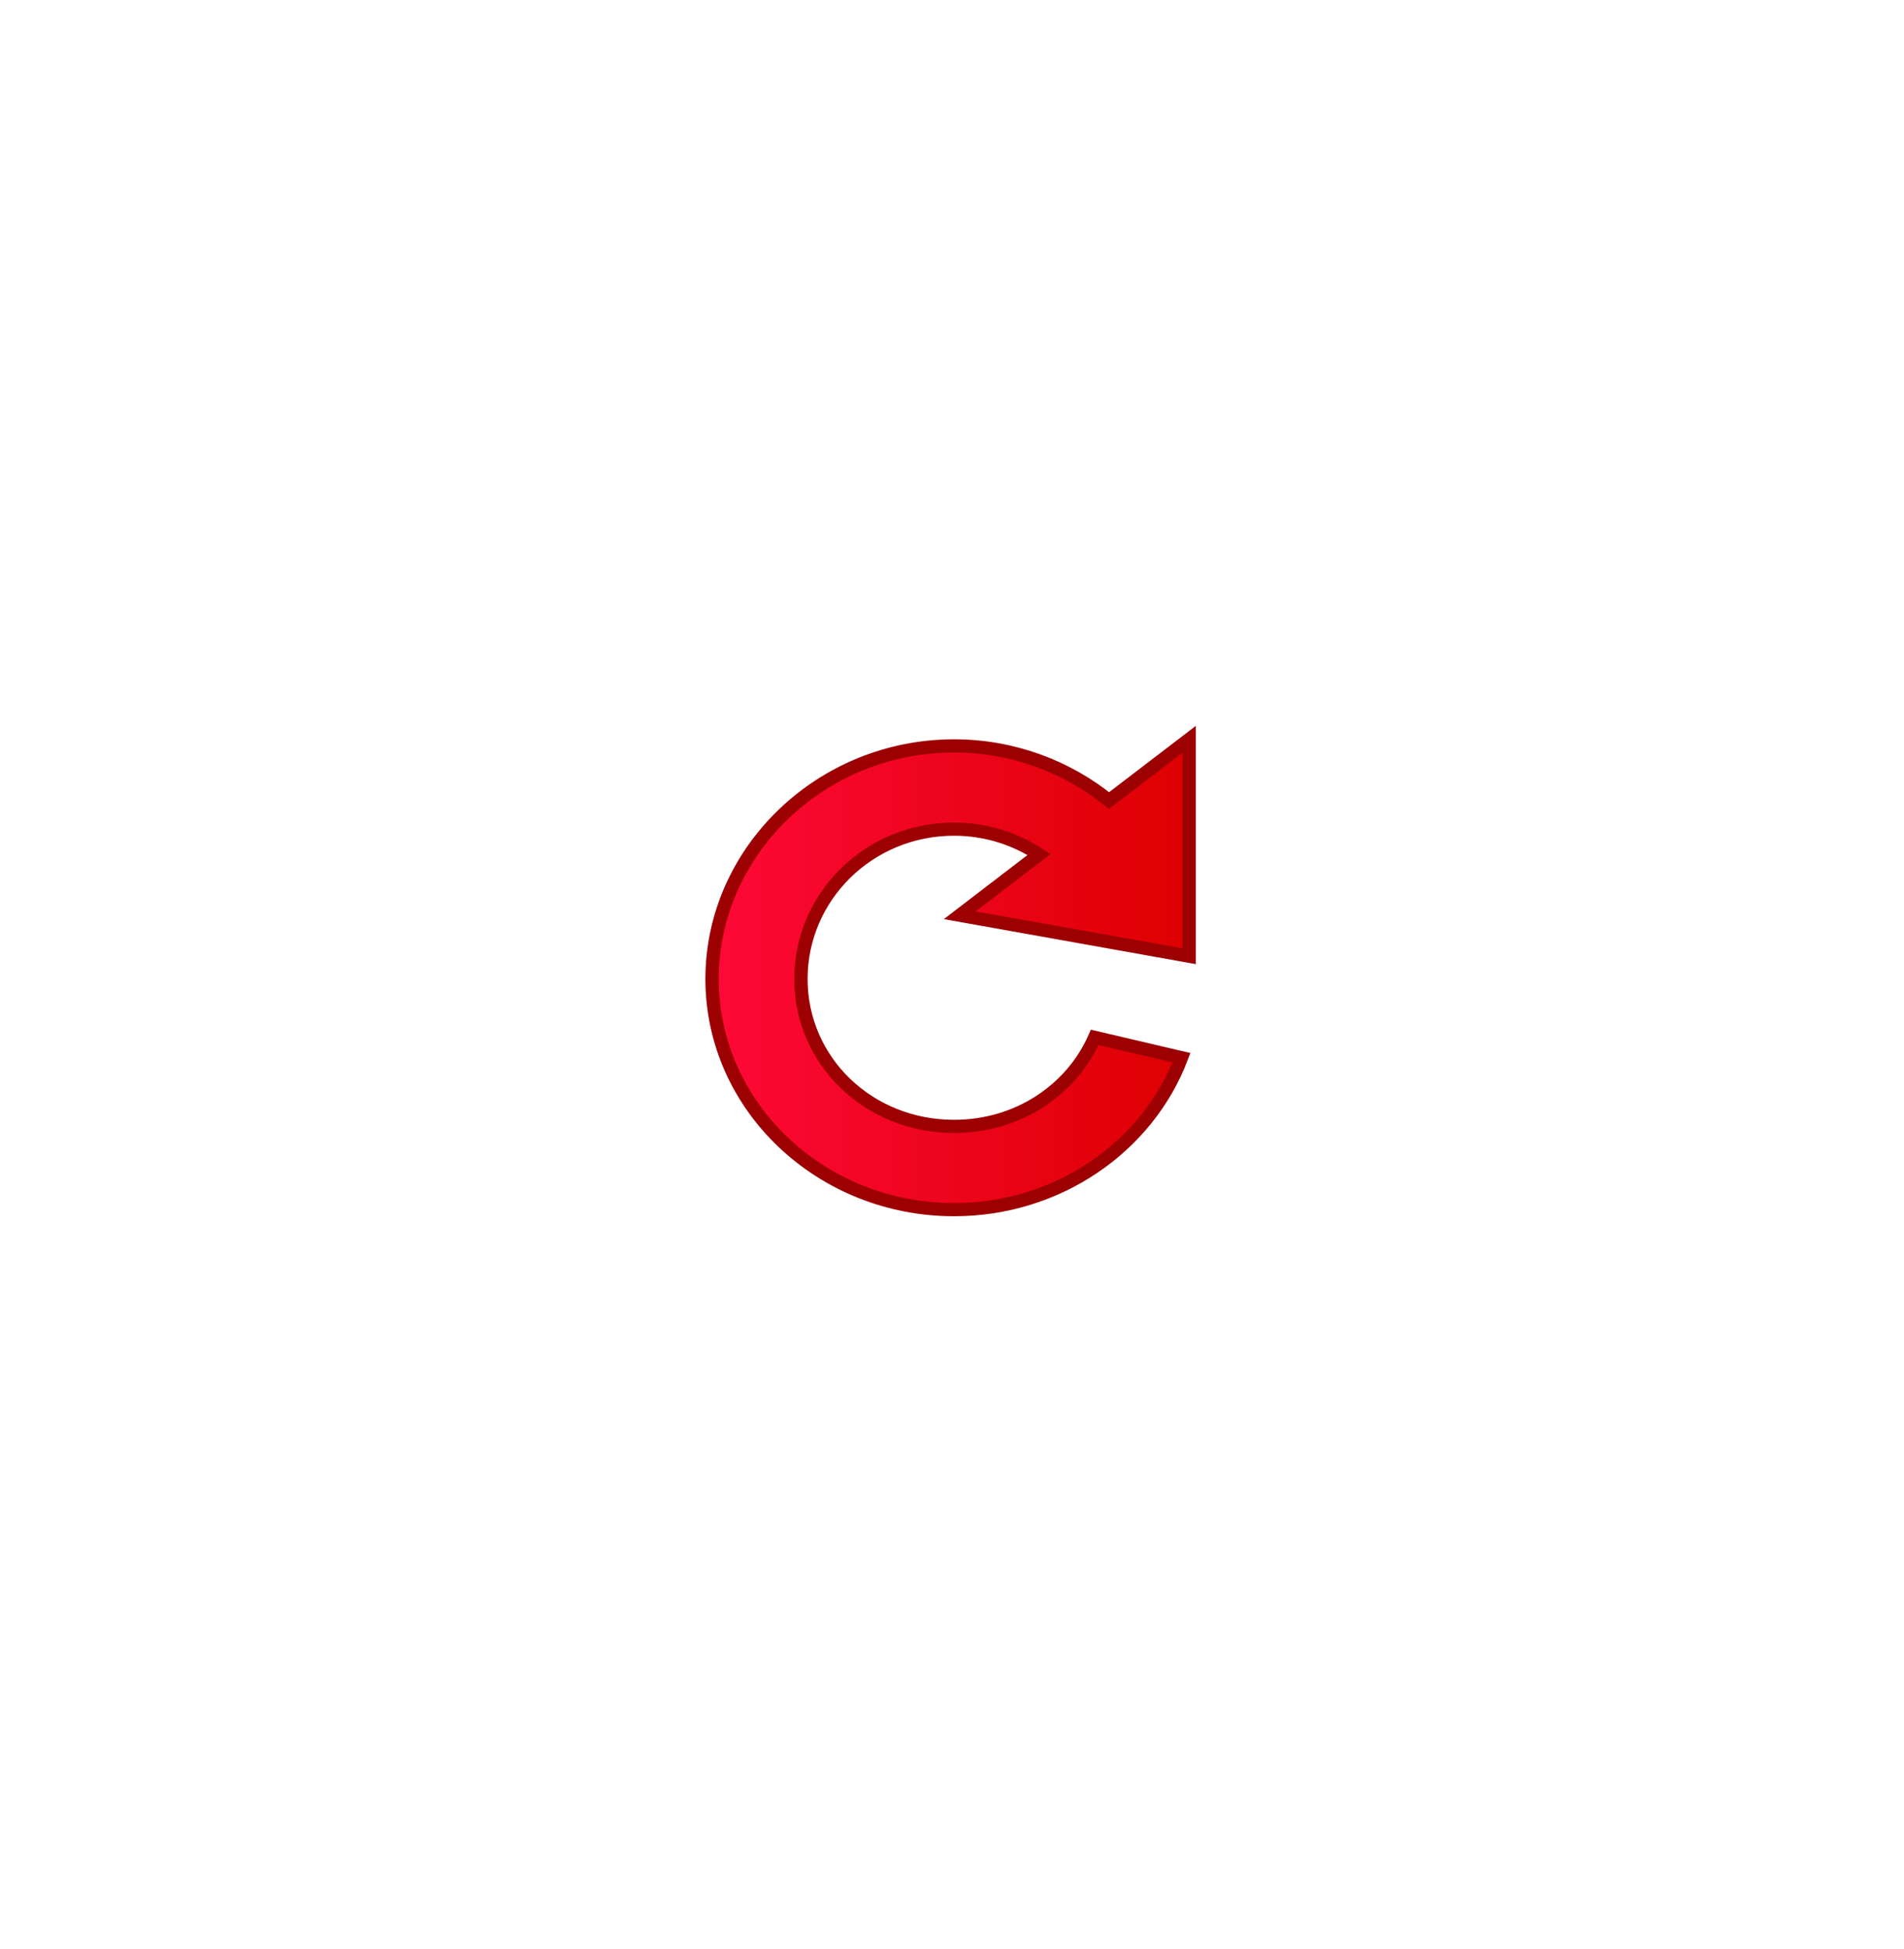
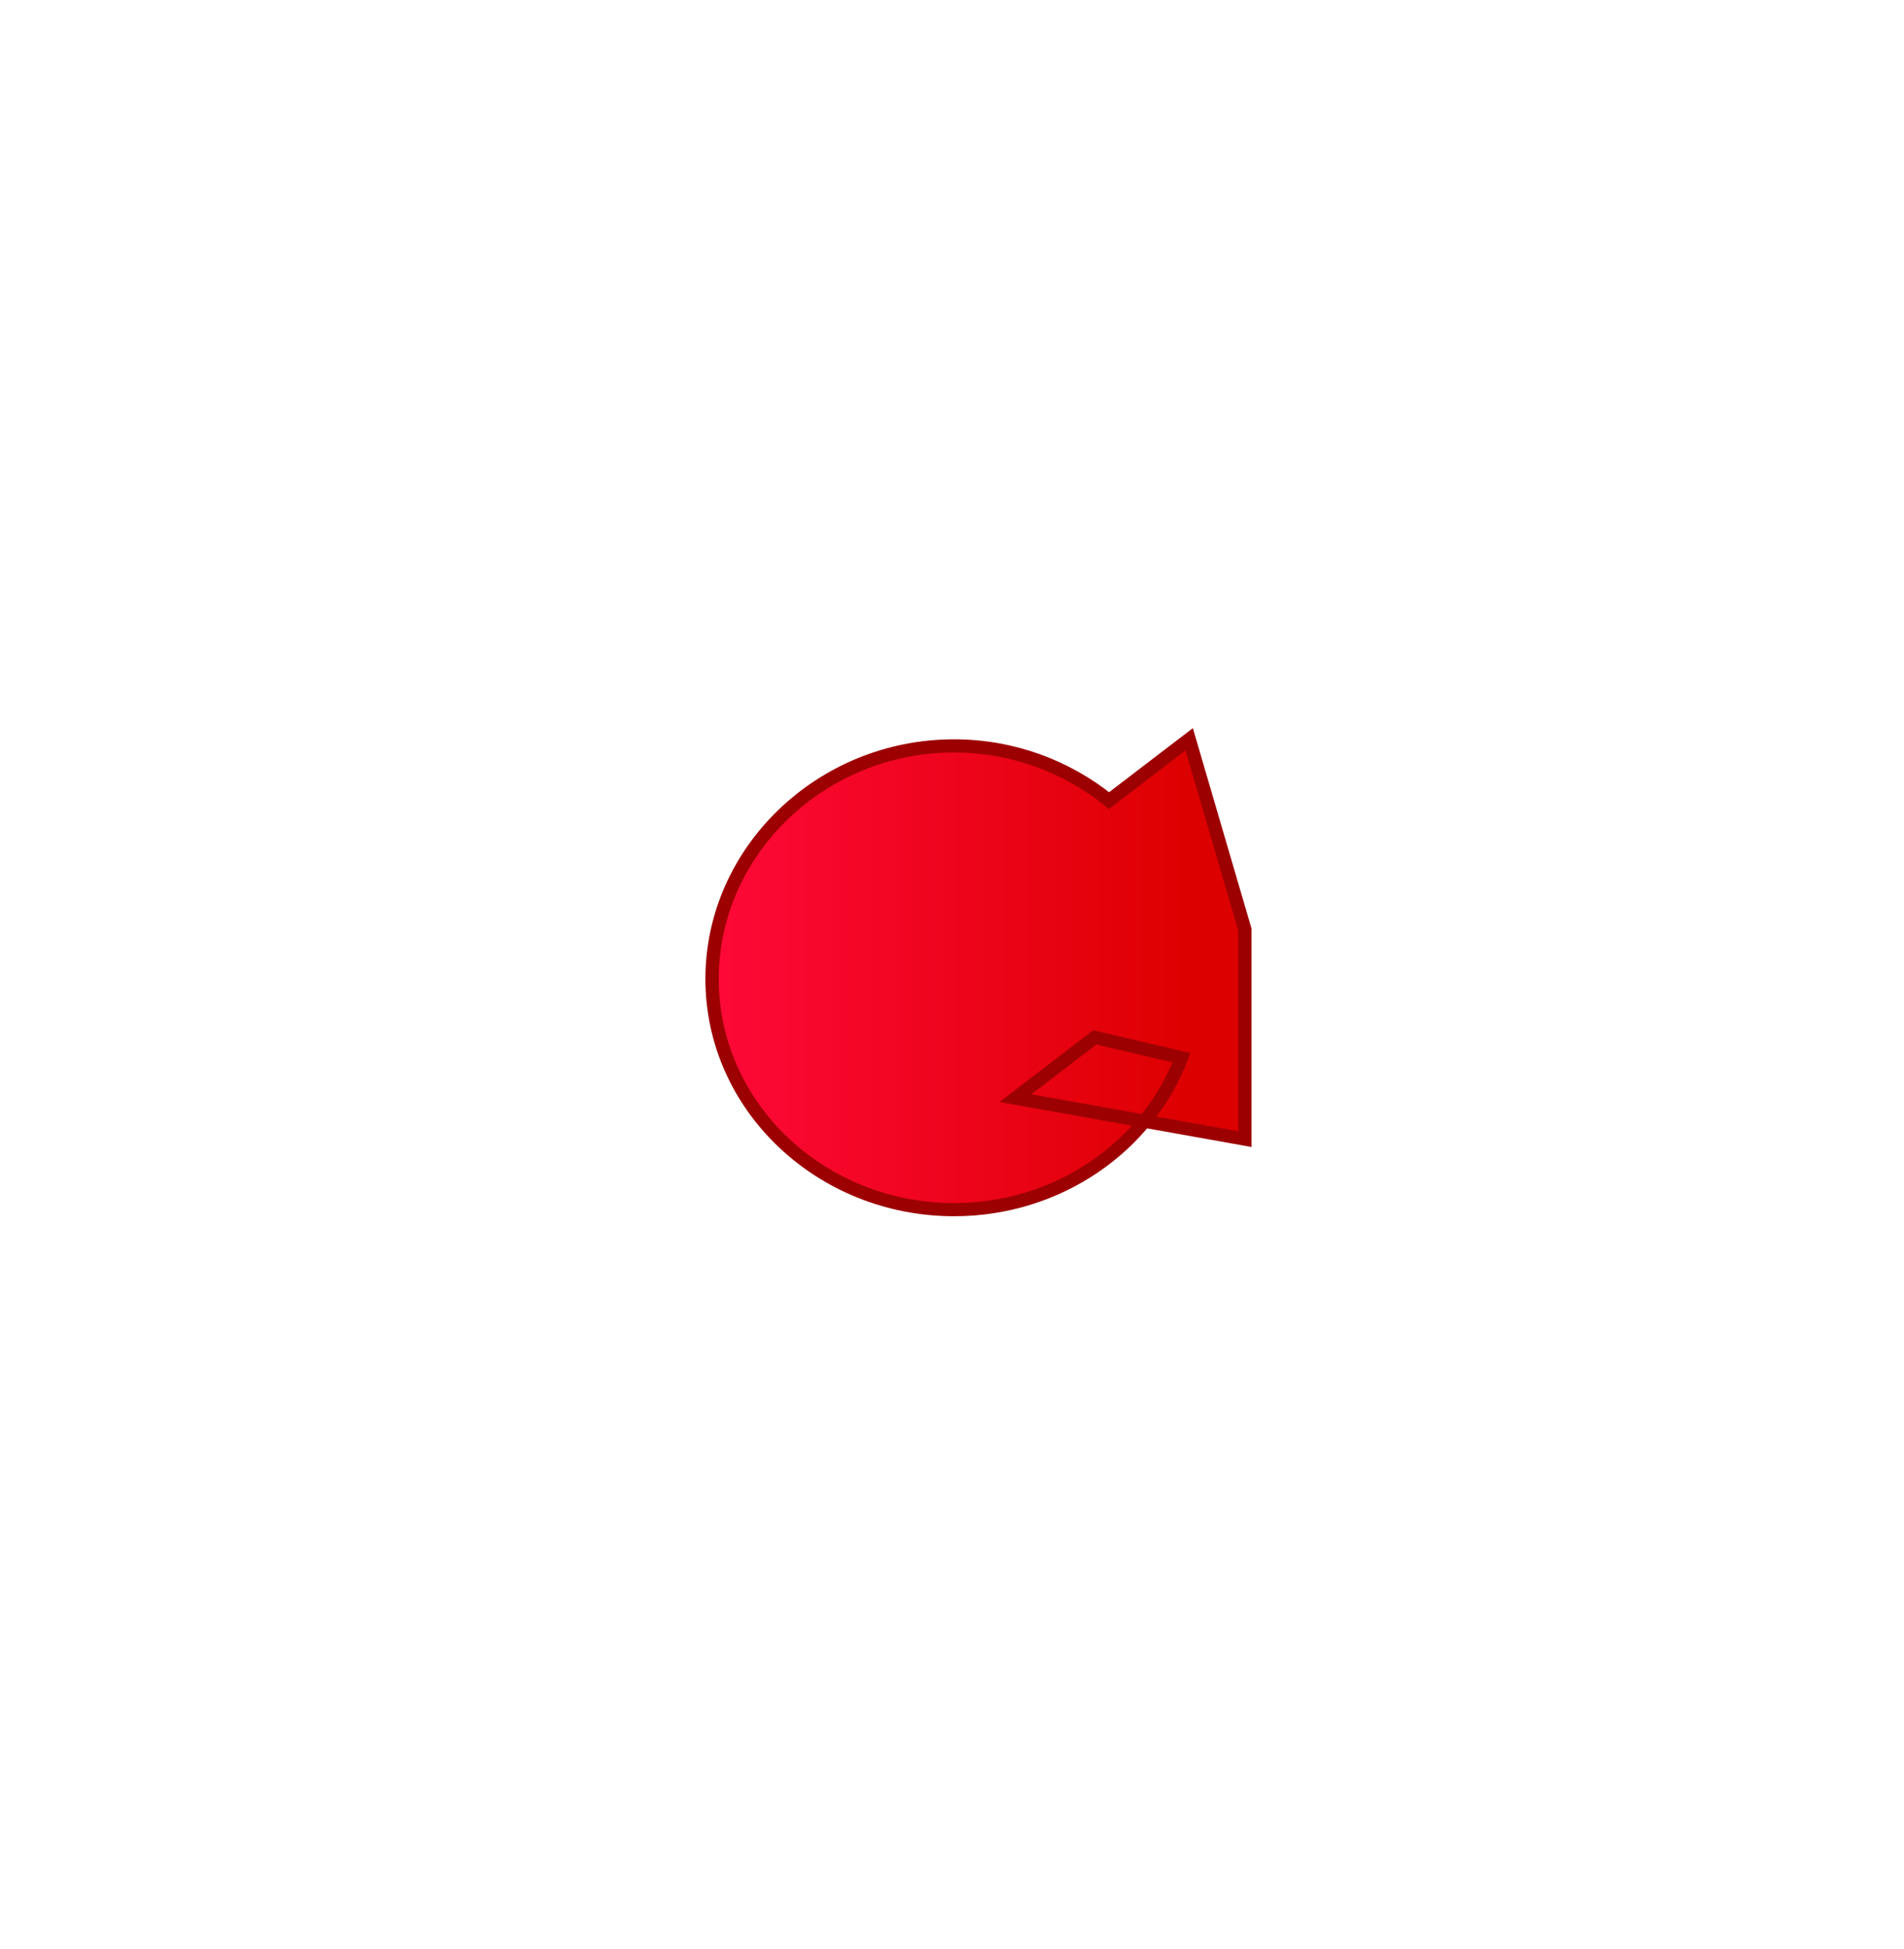
<svg xmlns="http://www.w3.org/2000/svg" xmlns:ns1="http://www.inkscape.org/namespaces/inkscape" xmlns:ns2="http://sodipodi.sourceforge.net/DTD/sodipodi-0.dtd" xmlns:xlink="http://www.w3.org/1999/xlink" id="svg2" viewBox="0 0 54.344 55.625" version="1.1" ns1:version="0.91 r" width="100%" height="100%" ns2:docname="reload_red_scaled.svg">
  <defs id="defs9">
    <linearGradient id="linearGradient3770">
      <stop style="stop-color:#ff0939;stop-opacity:1;" offset="0" id="stop3772" />
      <stop style="stop-color:#dd0000;stop-opacity:1;" offset="1" id="stop3774" />
    </linearGradient>
    <linearGradient ns1:collect="always" xlink:href="#linearGradient3770" id="linearGradient3776" x1="344.437" y1="341.931" x2="399.78" y2="341.931" gradientUnits="userSpaceOnUse" />
    <linearGradient ns1:collect="always" xlink:href="#linearGradient3770" id="linearGradient3782" gradientUnits="userSpaceOnUse" x1="344.437" y1="341.931" x2="399.78" y2="341.931" gradientTransform="matrix(0.259,0,0,0.252,275.681,255.31)" />
  </defs>
  <ns2:namedview pagecolor="#ffffff" bordercolor="#666666" borderopacity="1" objecttolerance="10" gridtolerance="10" guidetolerance="10" ns1:pageopacity="0" ns1:pageshadow="2" ns1:window-width="1680" ns1:window-height="997" id="namedview7" showgrid="false" ns1:zoom="8.4853931" ns1:cx="2.8093762" ns1:cy="25.9239" ns1:window-x="0" ns1:window-y="29" ns1:window-maximized="1" ns1:current-layer="layer1" />
  <g id="layer1" transform="matrix(0.967,0,0,0.956,-332.697,-298.781)" style="fill:url(#linearGradient3776);fill-opacity:1;stroke:#32558c;stroke-width:1.54;stroke-miterlimit:4;stroke-opacity:1;stroke-dasharray:none">
-     <path id="path3768" style="color:#000000;text-indent:0;text-transform:none;block-progression:tb;fill:url(#linearGradient3782);fill-opacity:1;stroke:#9d0000;stroke-width:0.394;stroke-miterlimit:4;stroke-dasharray:none;stroke-opacity:1" d="m 379.15,334.604 -2.365,1.83 c -1.244,-1.016 -2.841,-1.633 -4.575,-1.633 -3.92,0 -7.142,3.139 -7.142,6.958 0,3.819 3.222,6.887 7.142,6.887 3.073,0 5.715,-1.882 6.713,-4.536 l -2.559,-0.607 c -0.685,1.573 -2.272,2.658 -4.154,2.658 -2.52,0 -4.519,-1.947 -4.519,-4.402 0,-2.455 1.999,-4.473 4.519,-4.473 0.935,0 1.794,0.282 2.51,0.757 l -2.34,1.814 6.77,1.223 0,-6.256 z" ns1:connector-curvature="0" ns2:nodetypes="ccsssccsssccccc" />
+     <path id="path3768" style="color:#000000;text-indent:0;text-transform:none;block-progression:tb;fill:url(#linearGradient3782);fill-opacity:1;stroke:#9d0000;stroke-width:0.394;stroke-miterlimit:4;stroke-dasharray:none;stroke-opacity:1" d="m 379.15,334.604 -2.365,1.83 c -1.244,-1.016 -2.841,-1.633 -4.575,-1.633 -3.92,0 -7.142,3.139 -7.142,6.958 0,3.819 3.222,6.887 7.142,6.887 3.073,0 5.715,-1.882 6.713,-4.536 l -2.559,-0.607 l -2.34,1.814 6.77,1.223 0,-6.256 z" ns1:connector-curvature="0" ns2:nodetypes="ccsssccsssccccc" />
  </g>
</svg>